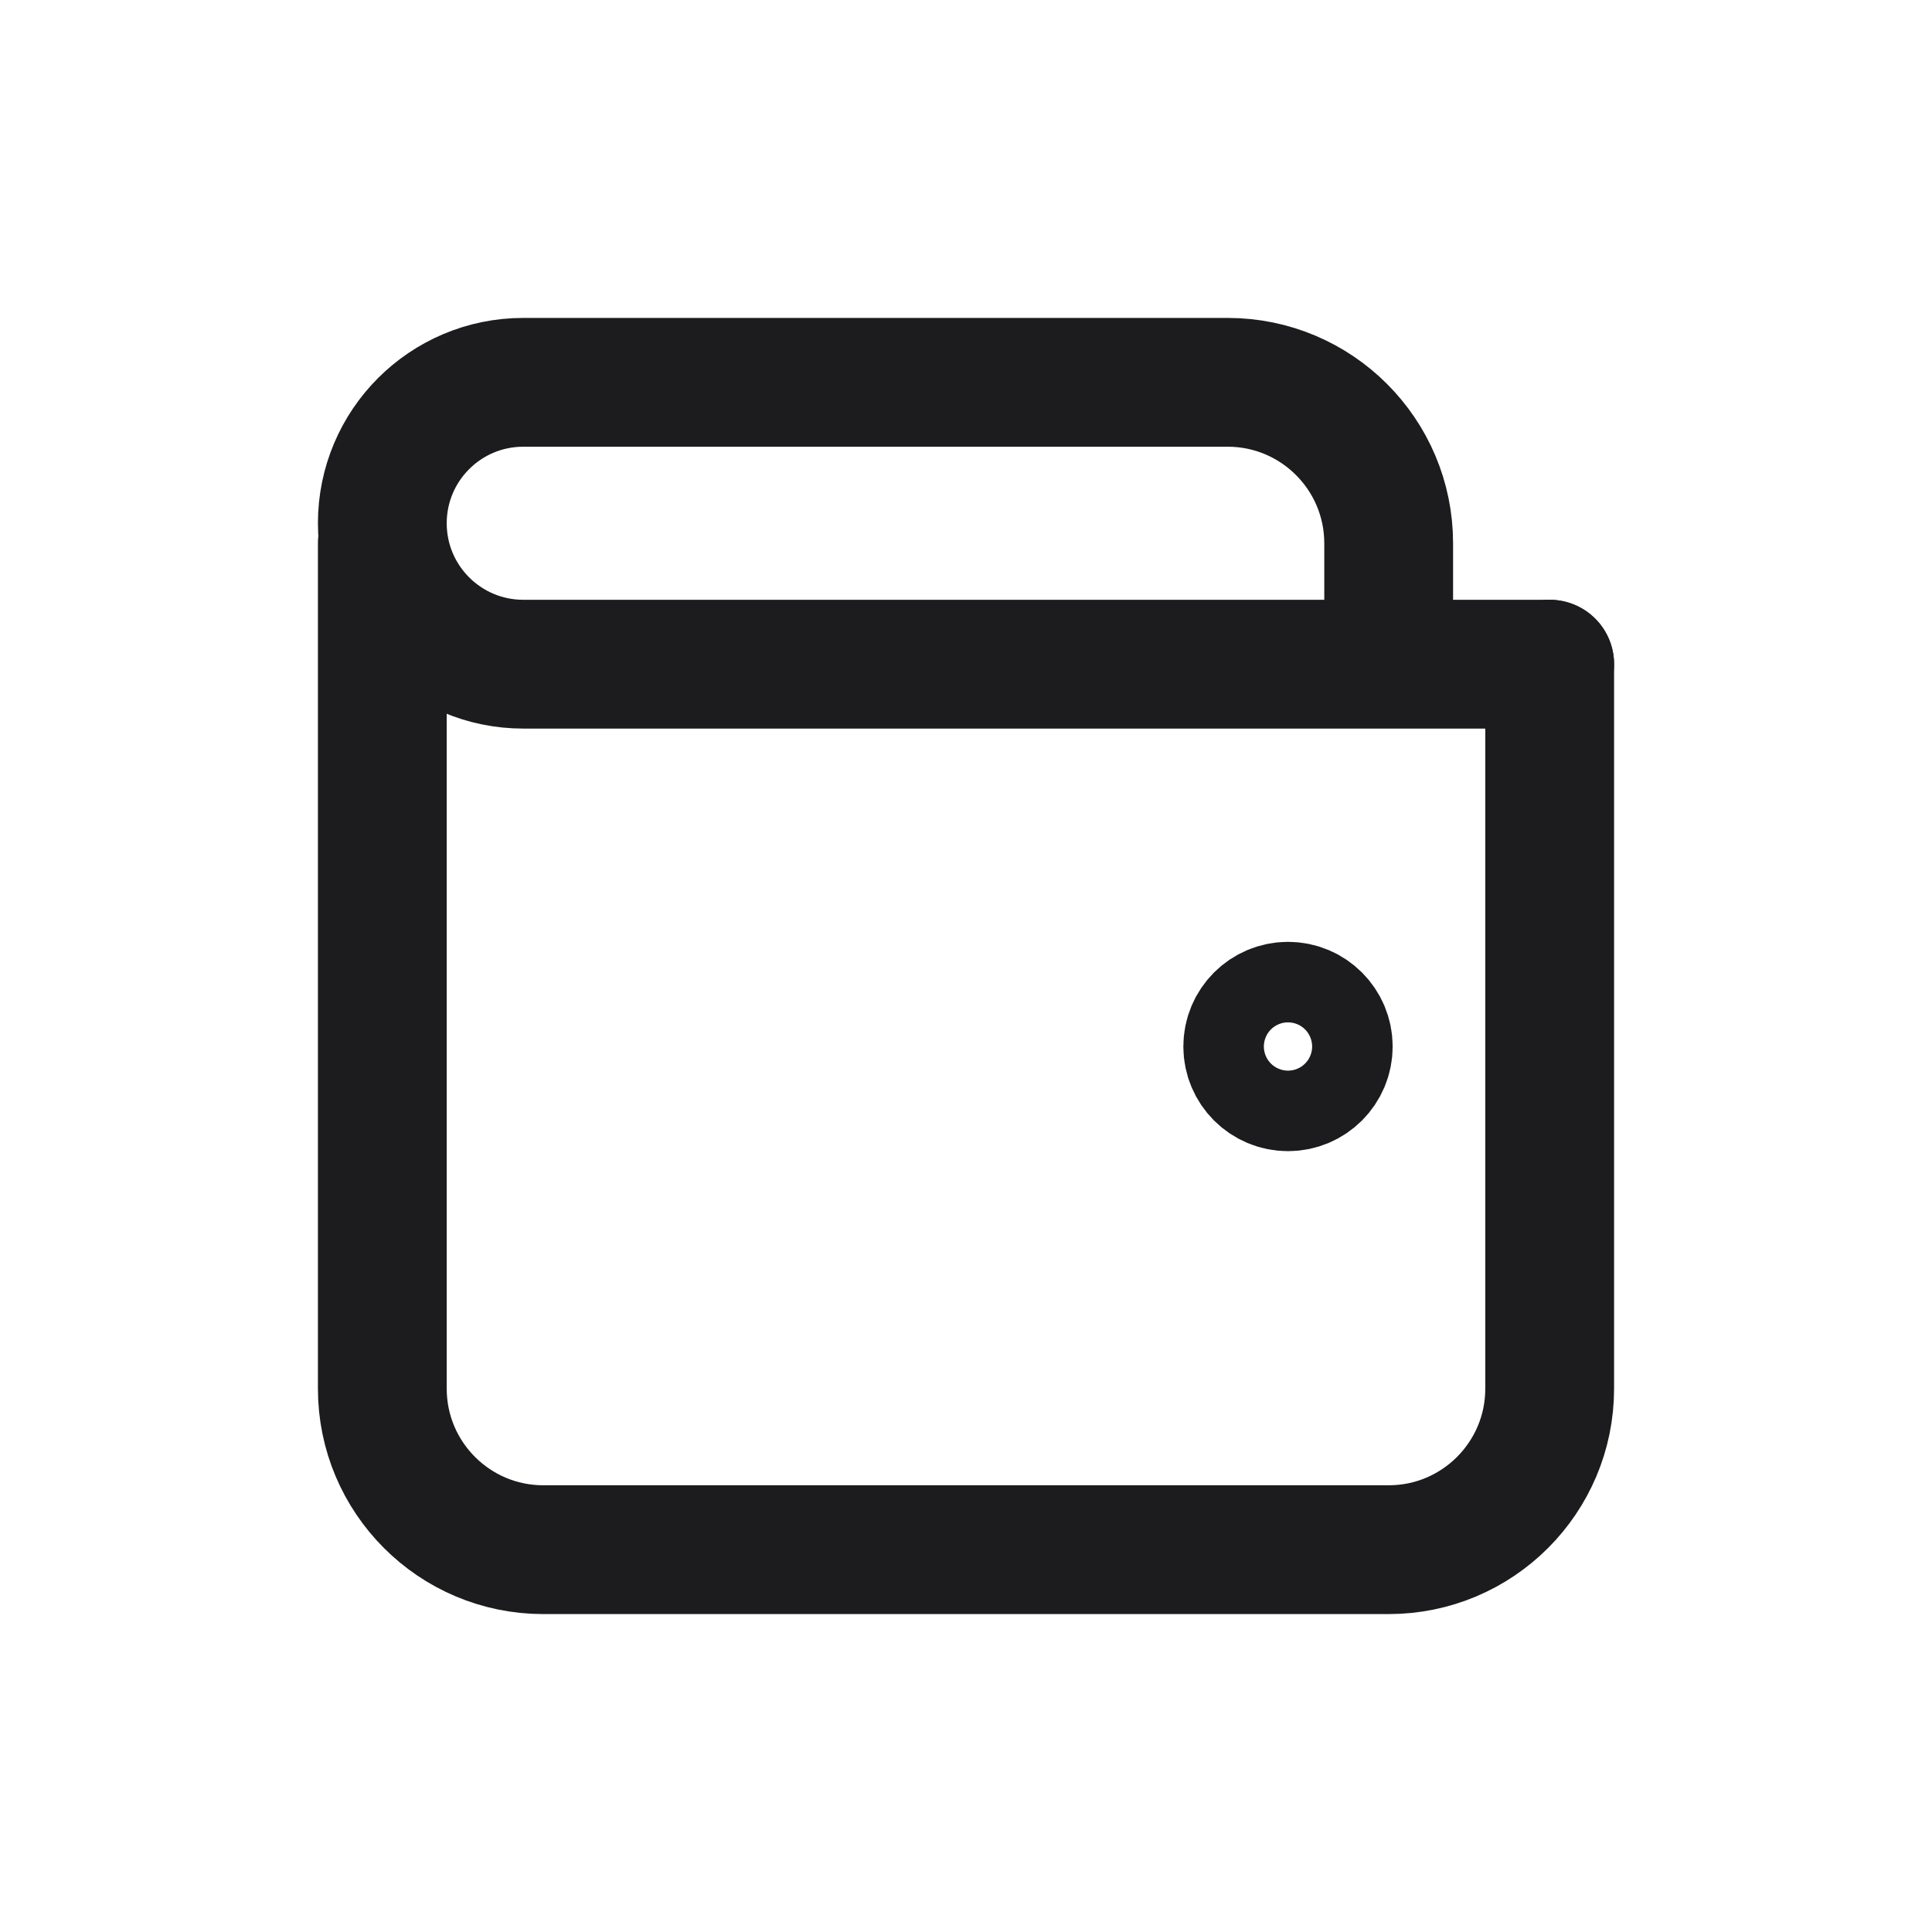
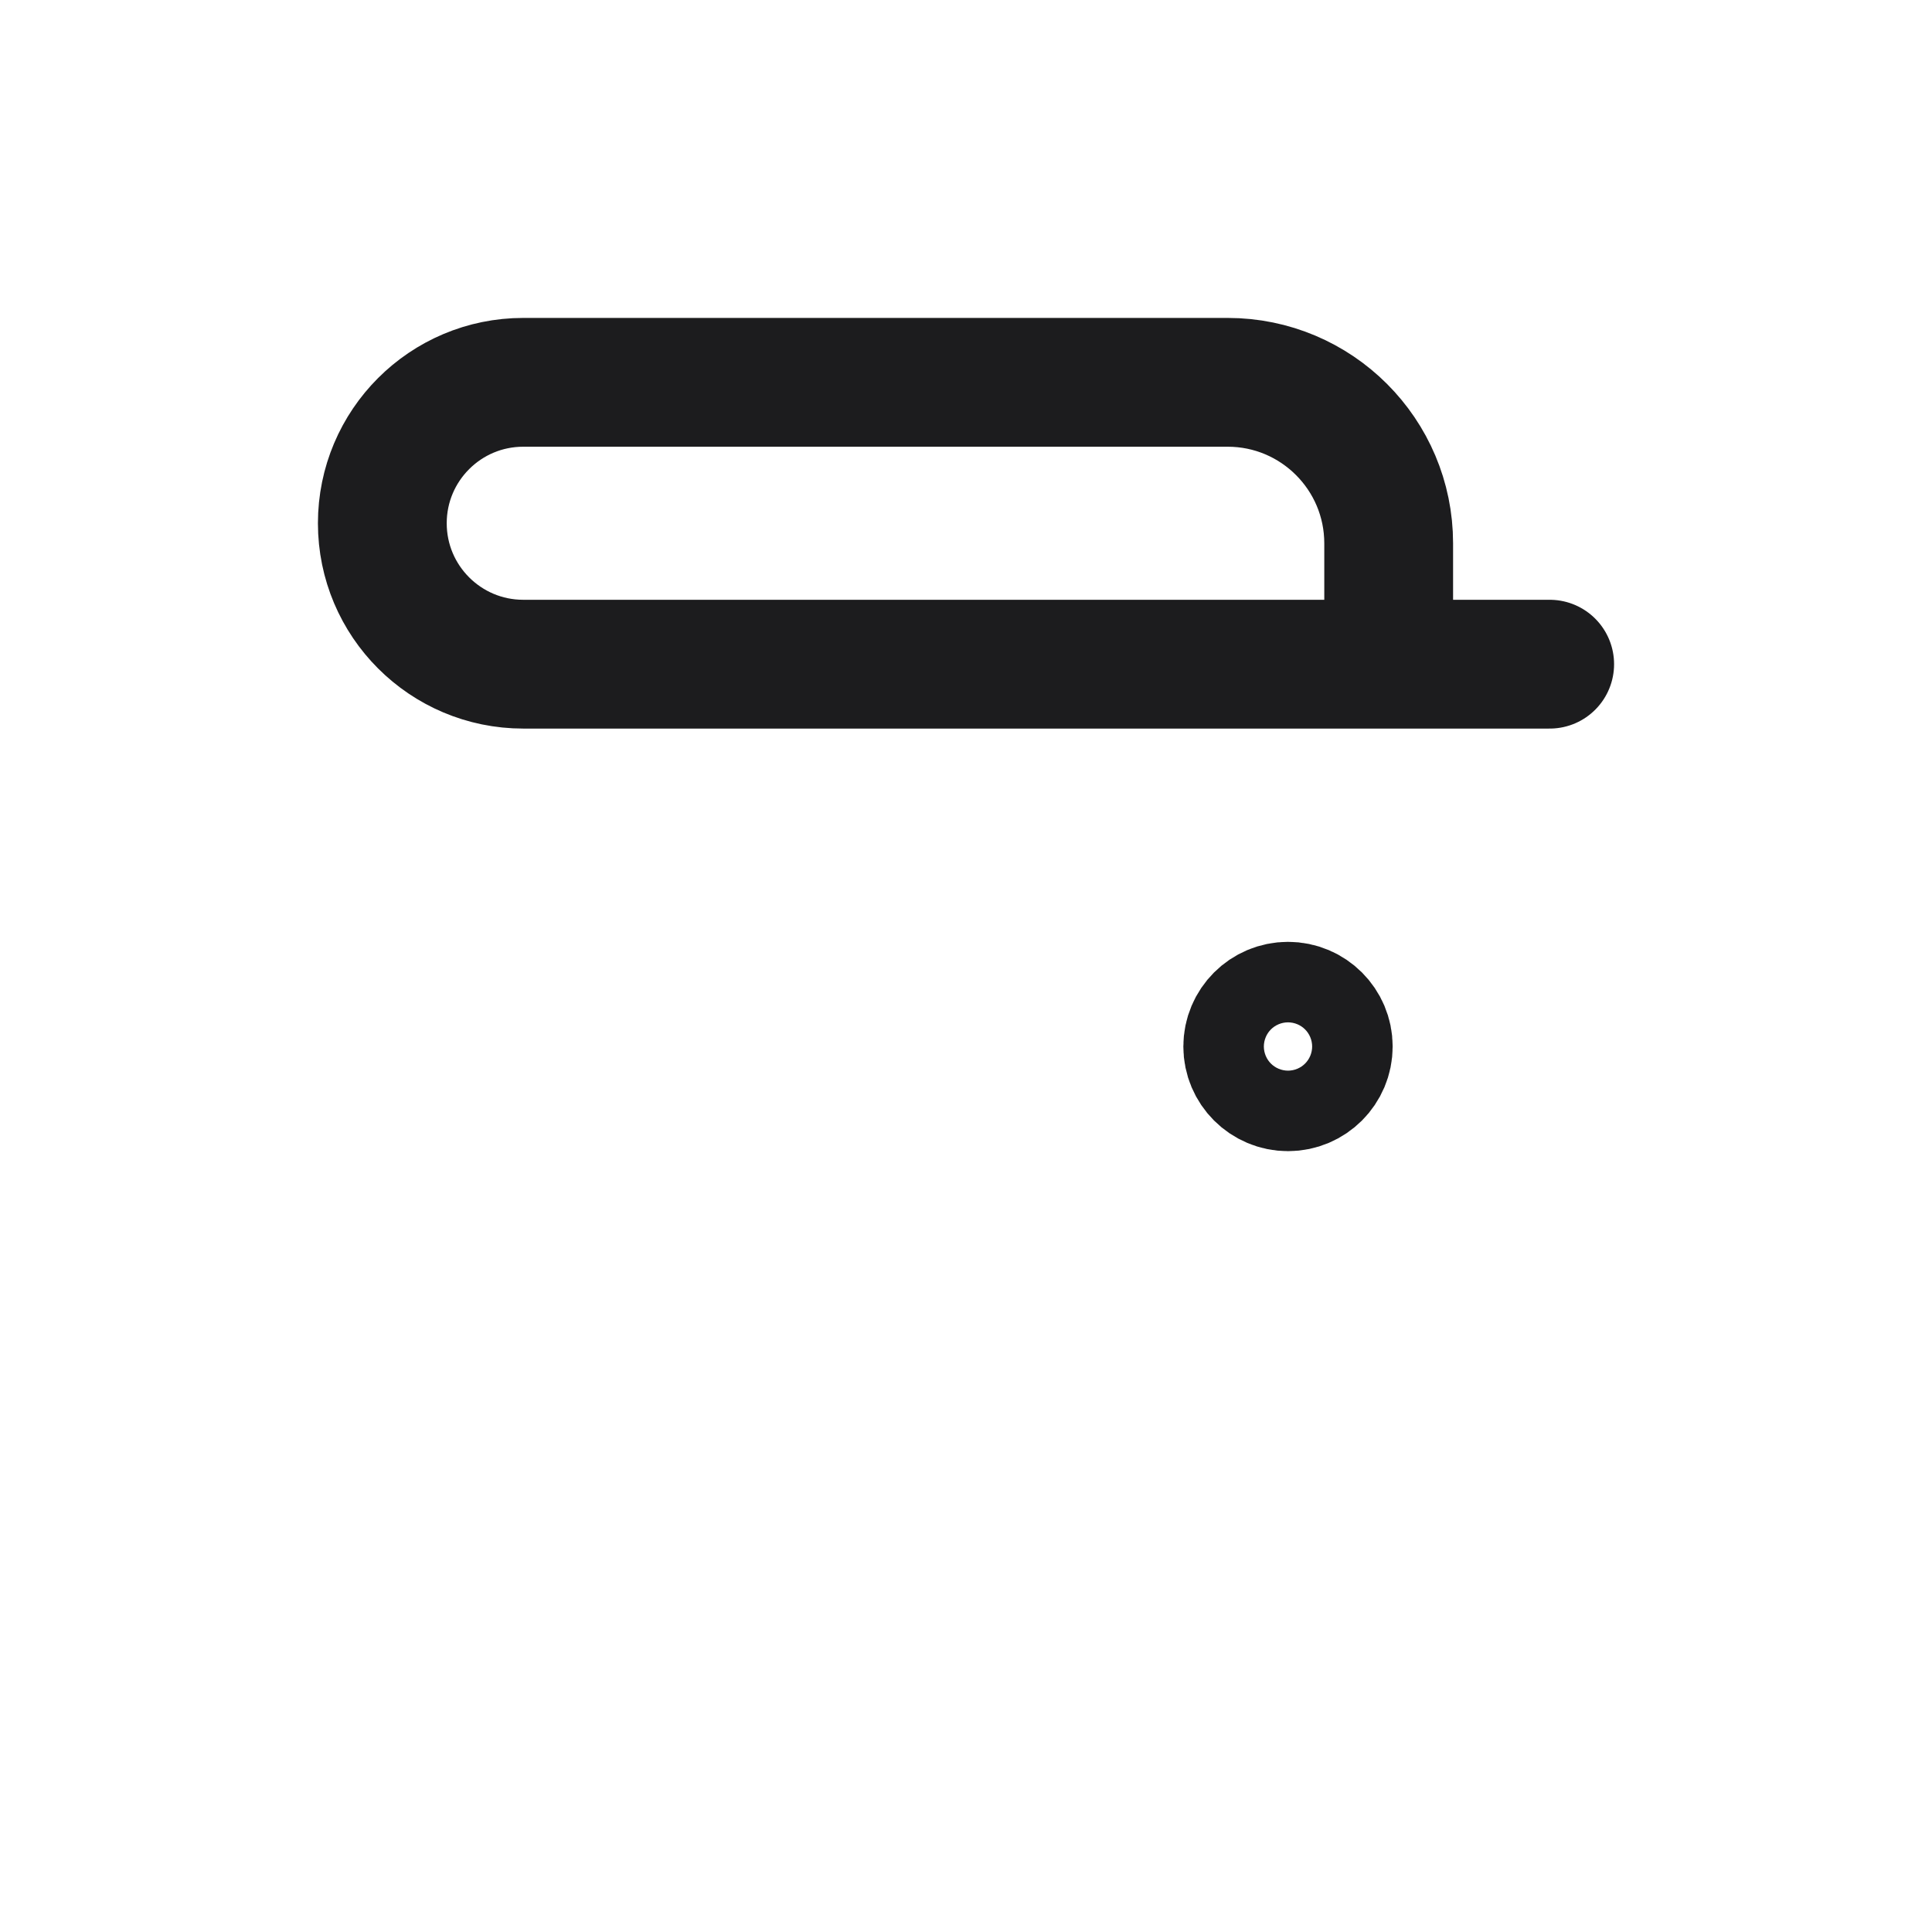
<svg xmlns="http://www.w3.org/2000/svg" width="18" height="18" viewBox="0 0 18 18" fill="none">
-   <path d="M14.438 6.188V12.938C14.438 13.766 13.766 14.438 12.938 14.438H5.062C4.234 14.438 3.562 13.766 3.562 12.938V5.062" stroke="#1C1C1E" stroke-width="1.2" stroke-linecap="round" stroke-linejoin="round" />
  <path d="M12.375 9.75C12.375 9.957 12.207 10.125 12 10.125C11.793 10.125 11.625 9.957 11.625 9.75C11.625 9.543 11.793 9.375 12 9.375C12.207 9.375 12.375 9.543 12.375 9.75Z" stroke="#1C1C1E" stroke-width="1.2" stroke-linecap="round" stroke-linejoin="round" />
  <path d="M12.938 6.188H4.875C4.15 6.188 3.562 5.6 3.562 4.875C3.562 4.15 4.15 3.562 4.875 3.562H11.438C12.266 3.562 12.938 4.234 12.938 5.062V6.188ZM12.938 6.188H14.438" stroke="#1C1C1E" stroke-width="1.2" stroke-linecap="round" stroke-linejoin="round" />
</svg>